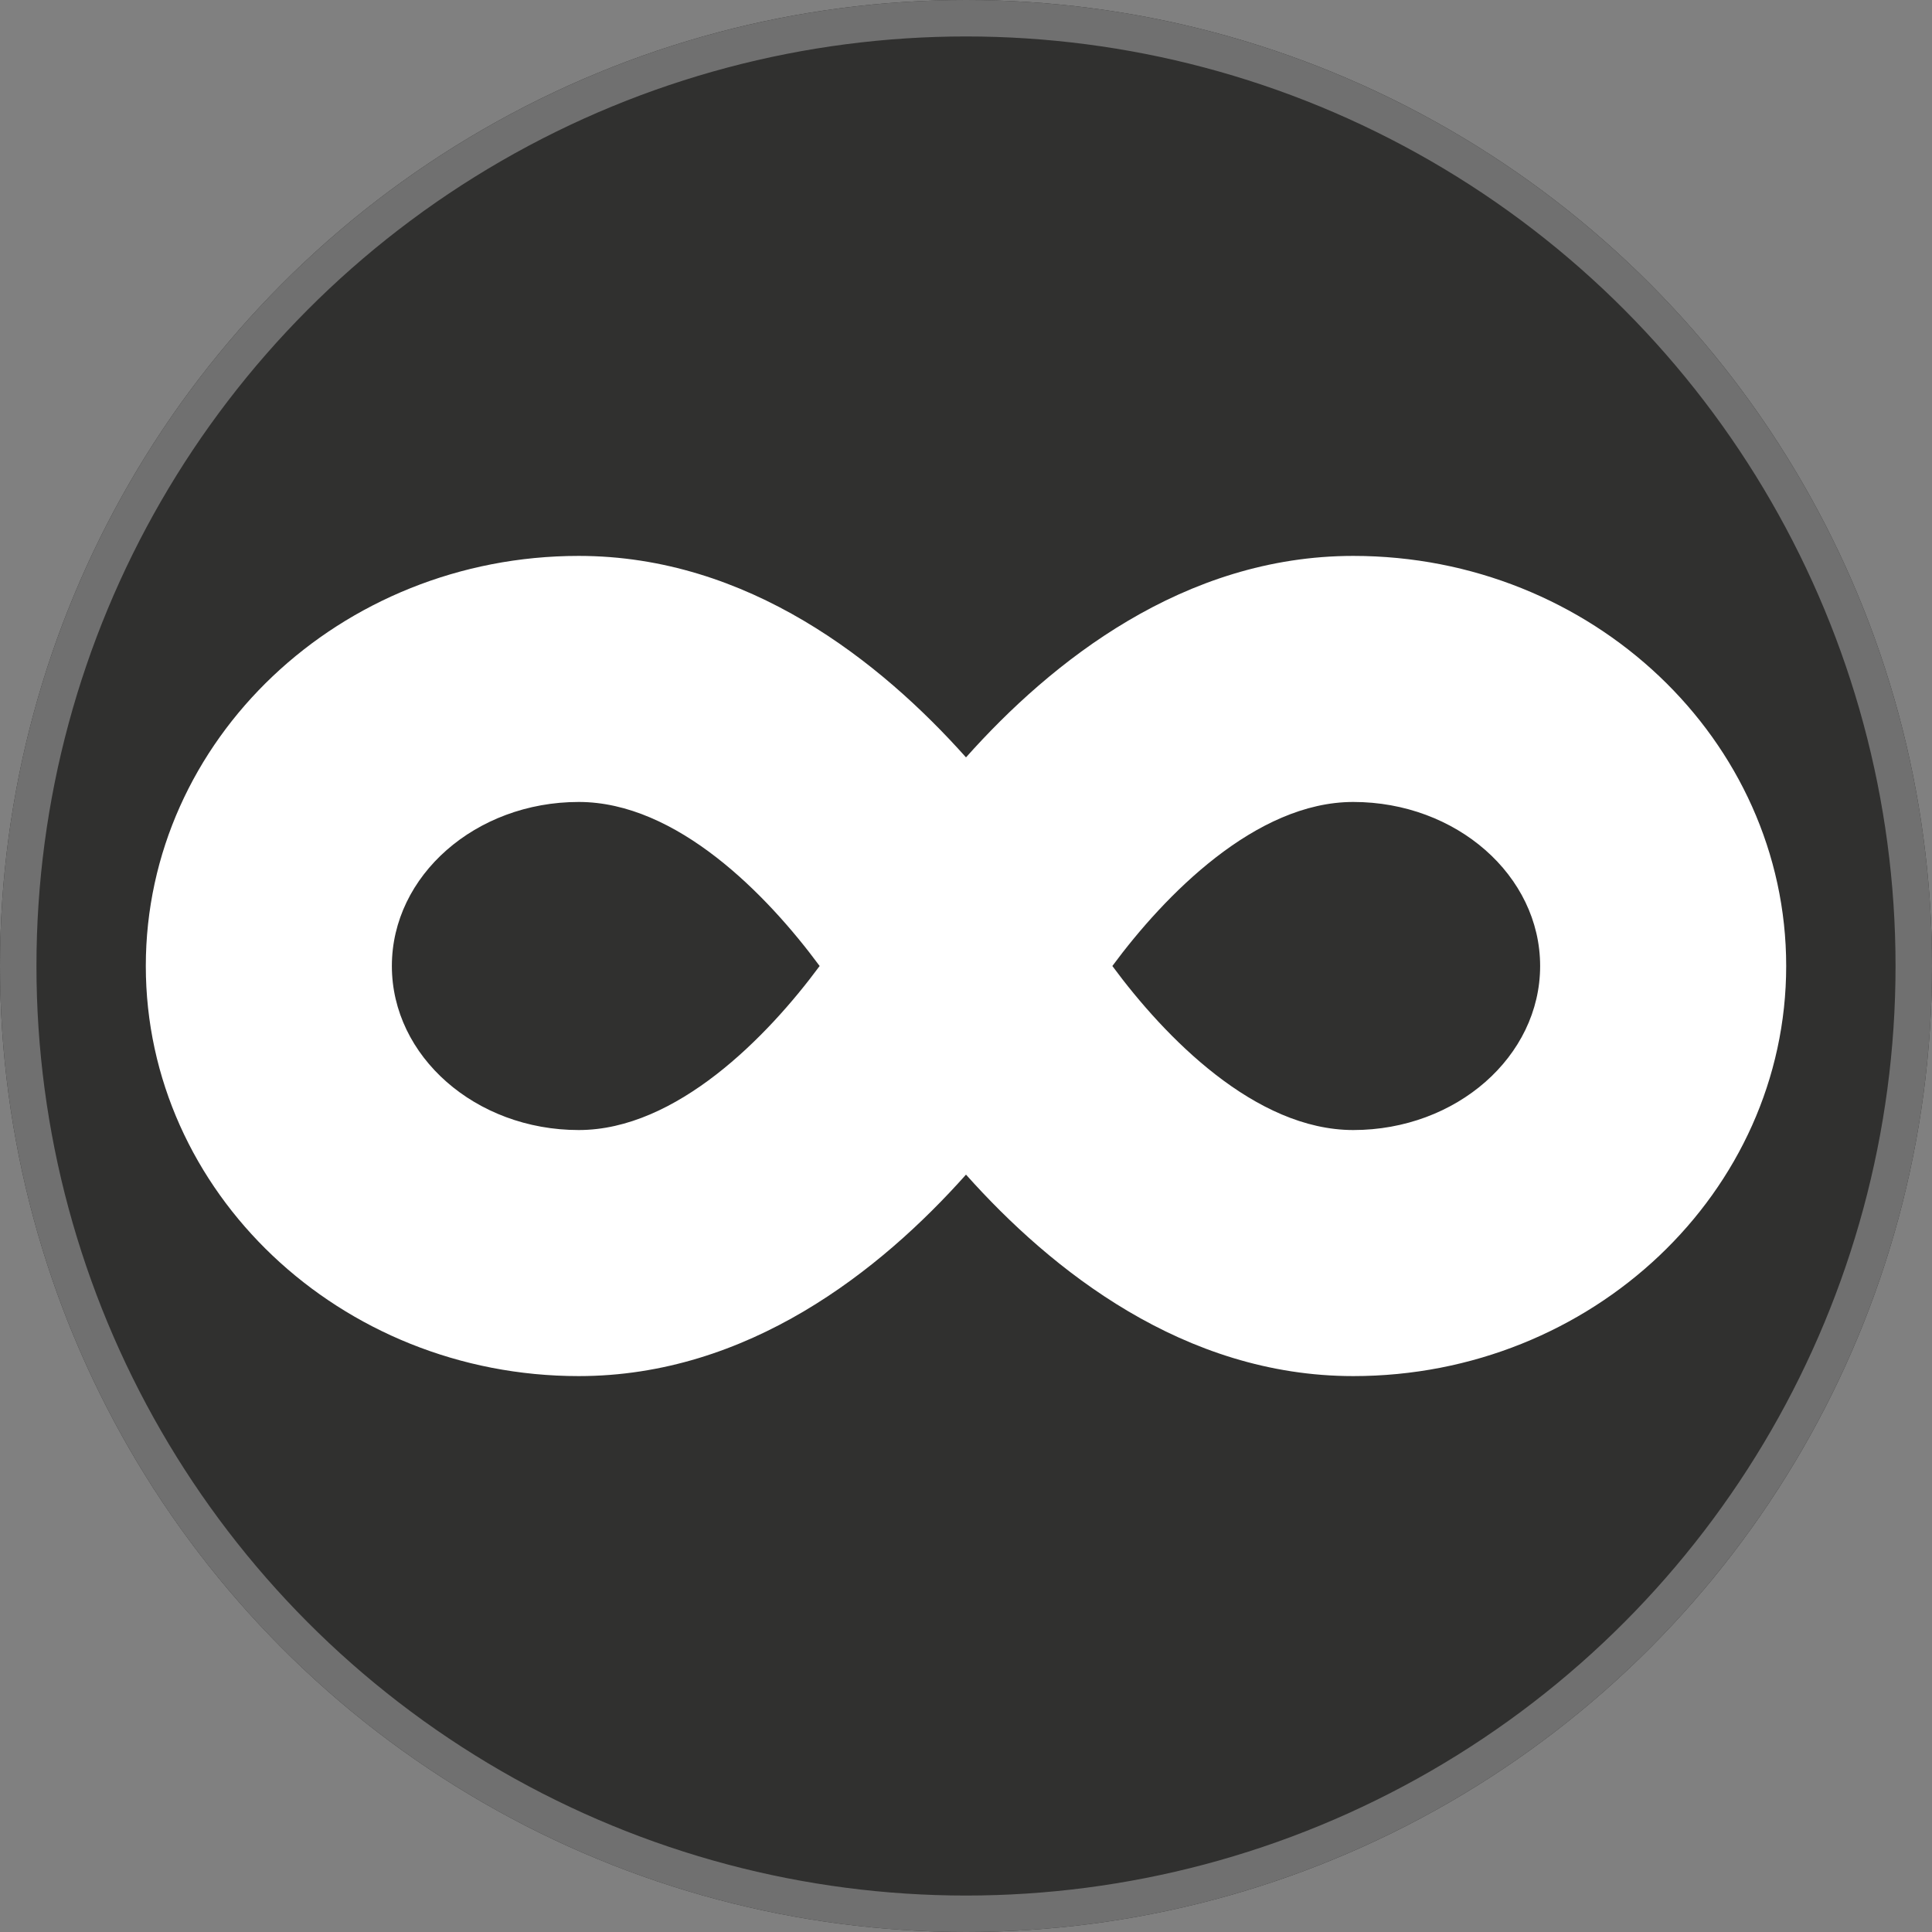
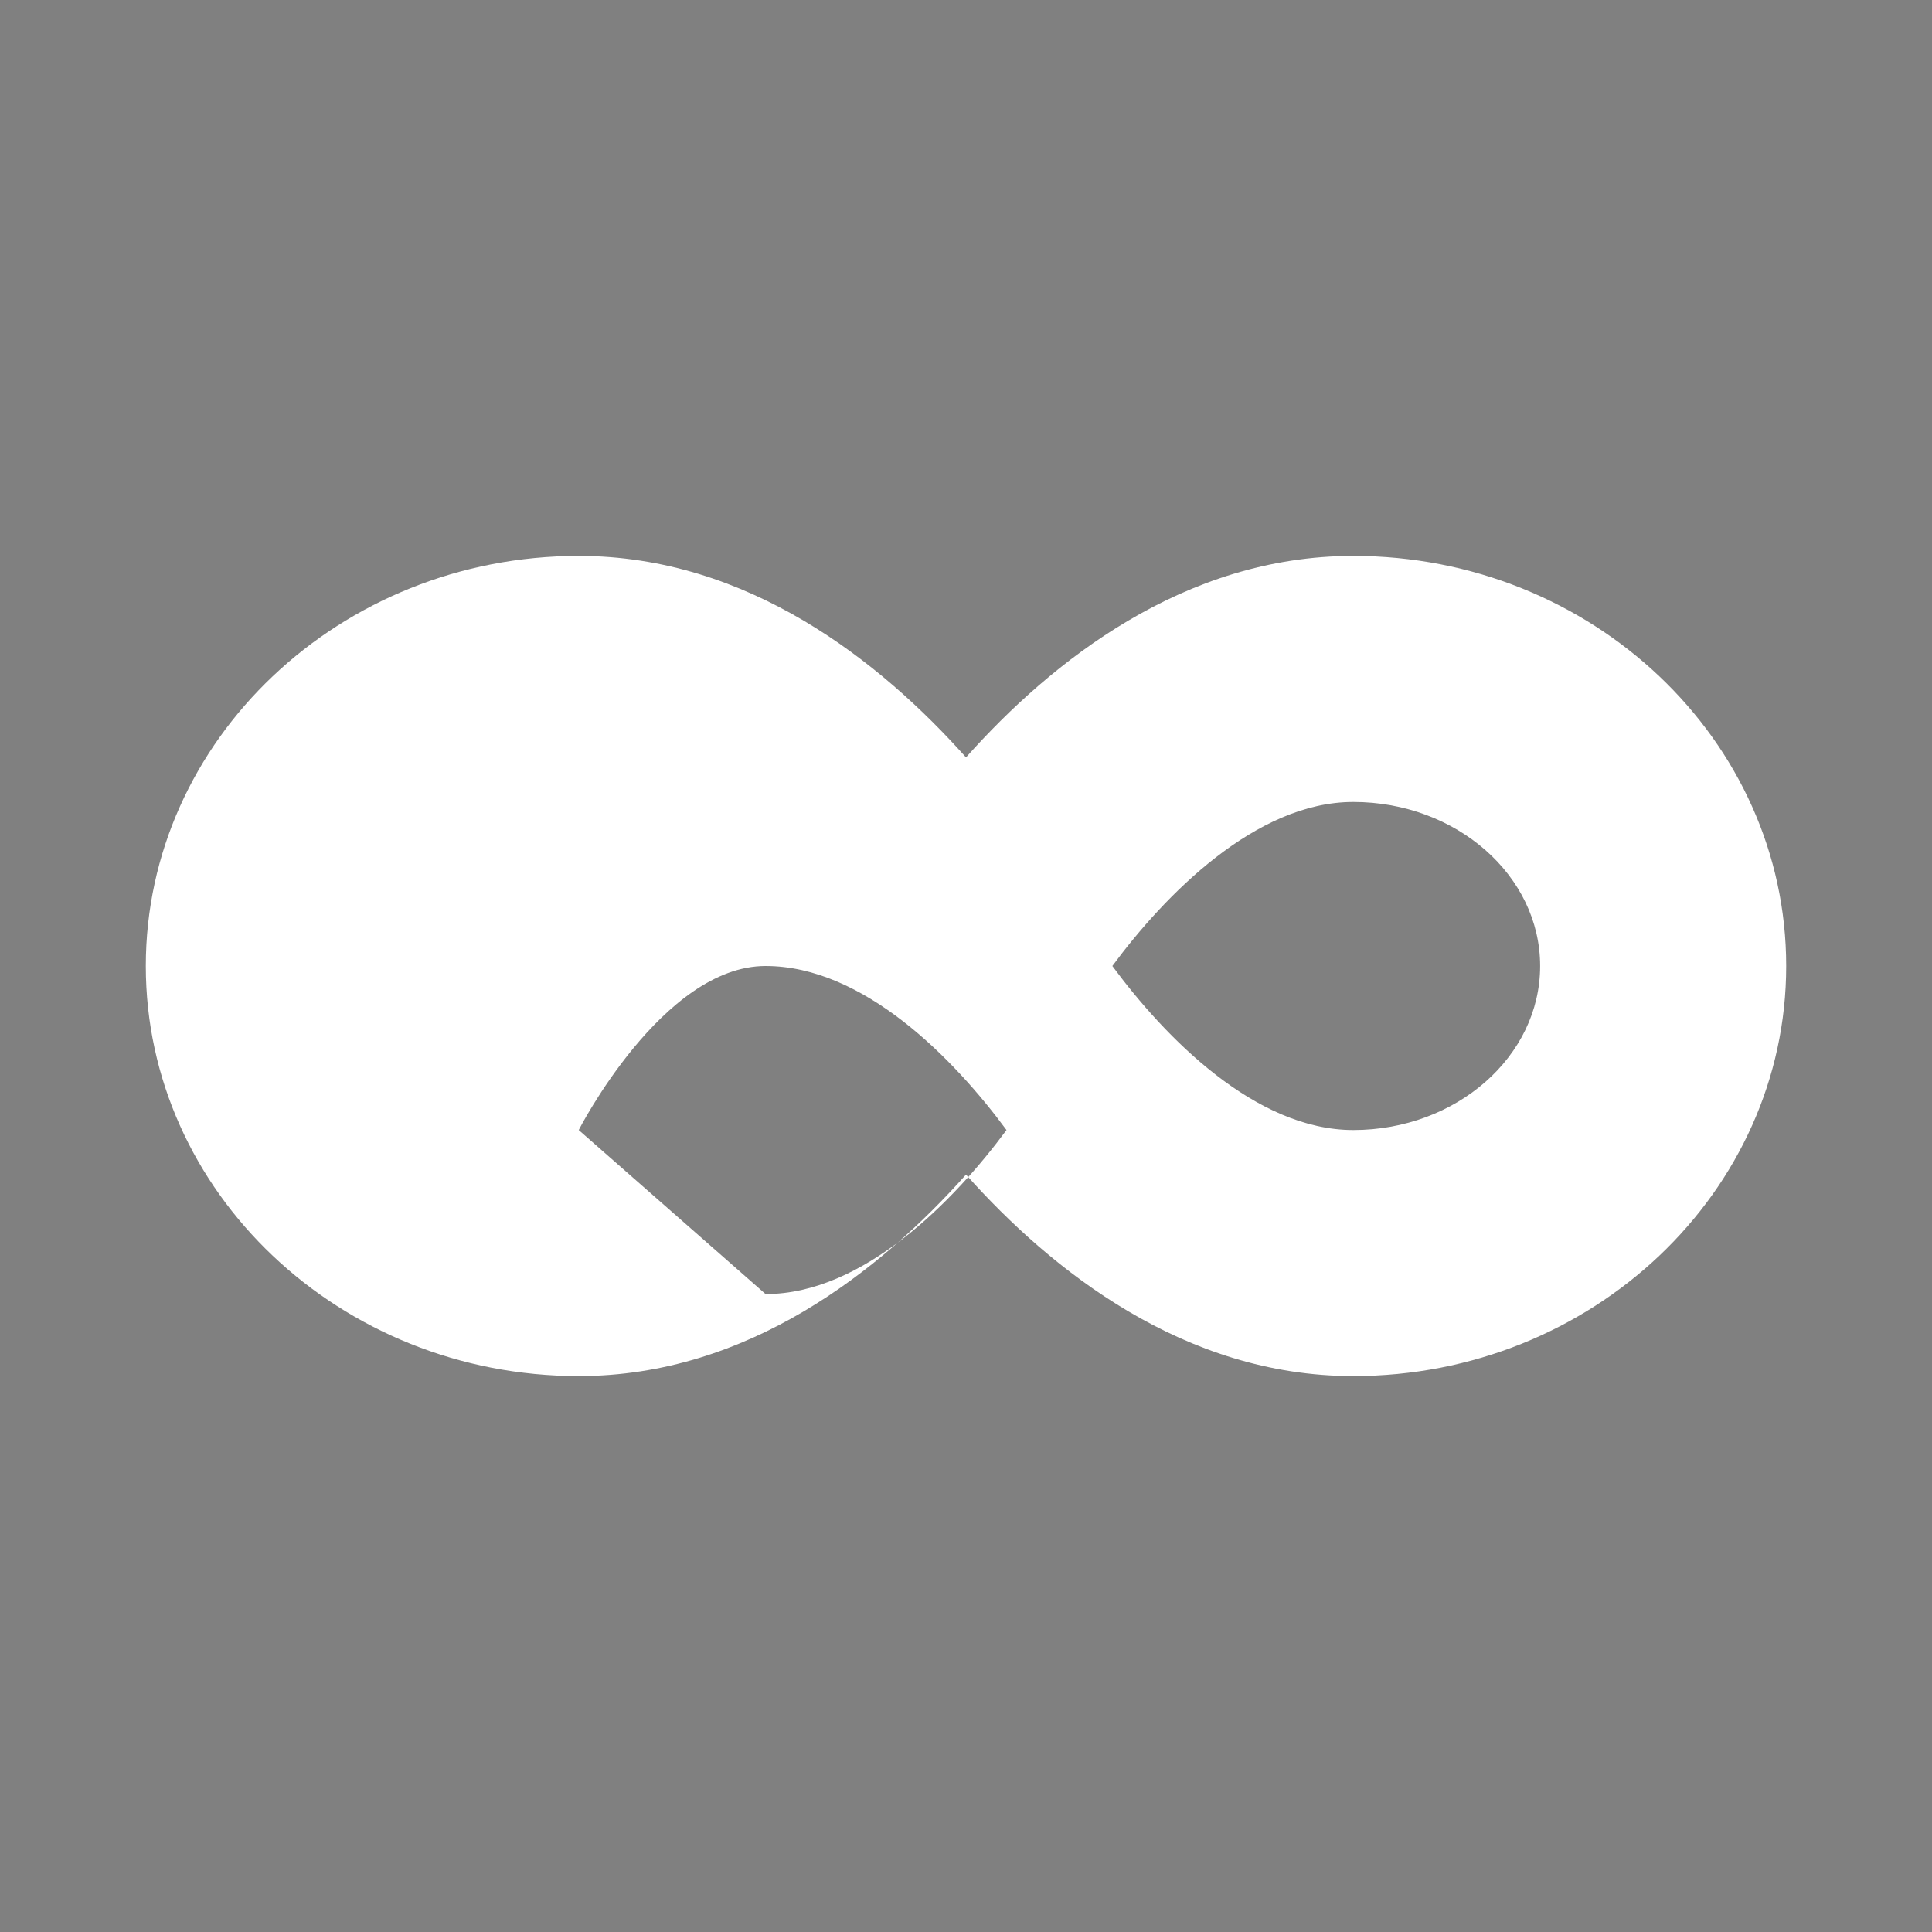
<svg xmlns="http://www.w3.org/2000/svg" width="53" height="53" viewBox="0 0 53 53">
  <rect x="0" y="0" width="53" height="53" fill="#808080" stroke="none" />
  <g id="Raggruppa_201" data-name="Raggruppa 201" transform="translate(-365 -1060)">
    <g id="Ellisse_32" data-name="Ellisse 32" transform="translate(365 1060)" fill="#30302f" stroke="#707070" stroke-width="1">
-       <circle cx="26.5" cy="26.5" r="26.5" stroke="none" />
-       <circle cx="26.5" cy="26.5" r="26" fill="none" />
-     </g>
+       </g>
  </g>
-   <path id="Icon_awesome-infinity" data-name="Icon awesome-infinity" d="M33.124,6.75c-4.648,0-8.283,2.9-10.624,5.527C20.159,9.654,16.523,6.75,11.876,6.75,5.33,6.75,0,11.8,0,18S5.33,29.25,11.876,29.25c4.648,0,8.283-2.9,10.624-5.527,2.341,2.623,5.977,5.527,10.624,5.527C39.67,29.25,45,24.2,45,18S39.67,6.75,33.124,6.75ZM11.876,22.5C9.049,22.5,6.75,20.482,6.75,18s2.3-4.5,5.126-4.5c2.686,0,5.161,2.538,6.609,4.5-1.434,1.941-3.93,4.5-6.609,4.5Zm21.248,0c-2.686,0-5.161-2.538-6.609-4.5,1.434-1.941,3.93-4.5,6.609-4.5,2.827,0,5.126,2.018,5.126,4.5S35.951,22.5,33.124,22.5Z" transform="translate(4 8.5)" fill="#fff" />
+   <path id="Icon_awesome-infinity" data-name="Icon awesome-infinity" d="M33.124,6.75c-4.648,0-8.283,2.9-10.624,5.527C20.159,9.654,16.523,6.75,11.876,6.75,5.33,6.75,0,11.8,0,18S5.33,29.25,11.876,29.25c4.648,0,8.283-2.9,10.624-5.527,2.341,2.623,5.977,5.527,10.624,5.527C39.67,29.25,45,24.2,45,18S39.67,6.75,33.124,6.75ZM11.876,22.5s2.3-4.5,5.126-4.5c2.686,0,5.161,2.538,6.609,4.5-1.434,1.941-3.93,4.5-6.609,4.5Zm21.248,0c-2.686,0-5.161-2.538-6.609-4.5,1.434-1.941,3.93-4.5,6.609-4.5,2.827,0,5.126,2.018,5.126,4.5S35.951,22.5,33.124,22.5Z" transform="translate(4 8.5)" fill="#fff" />
</svg>